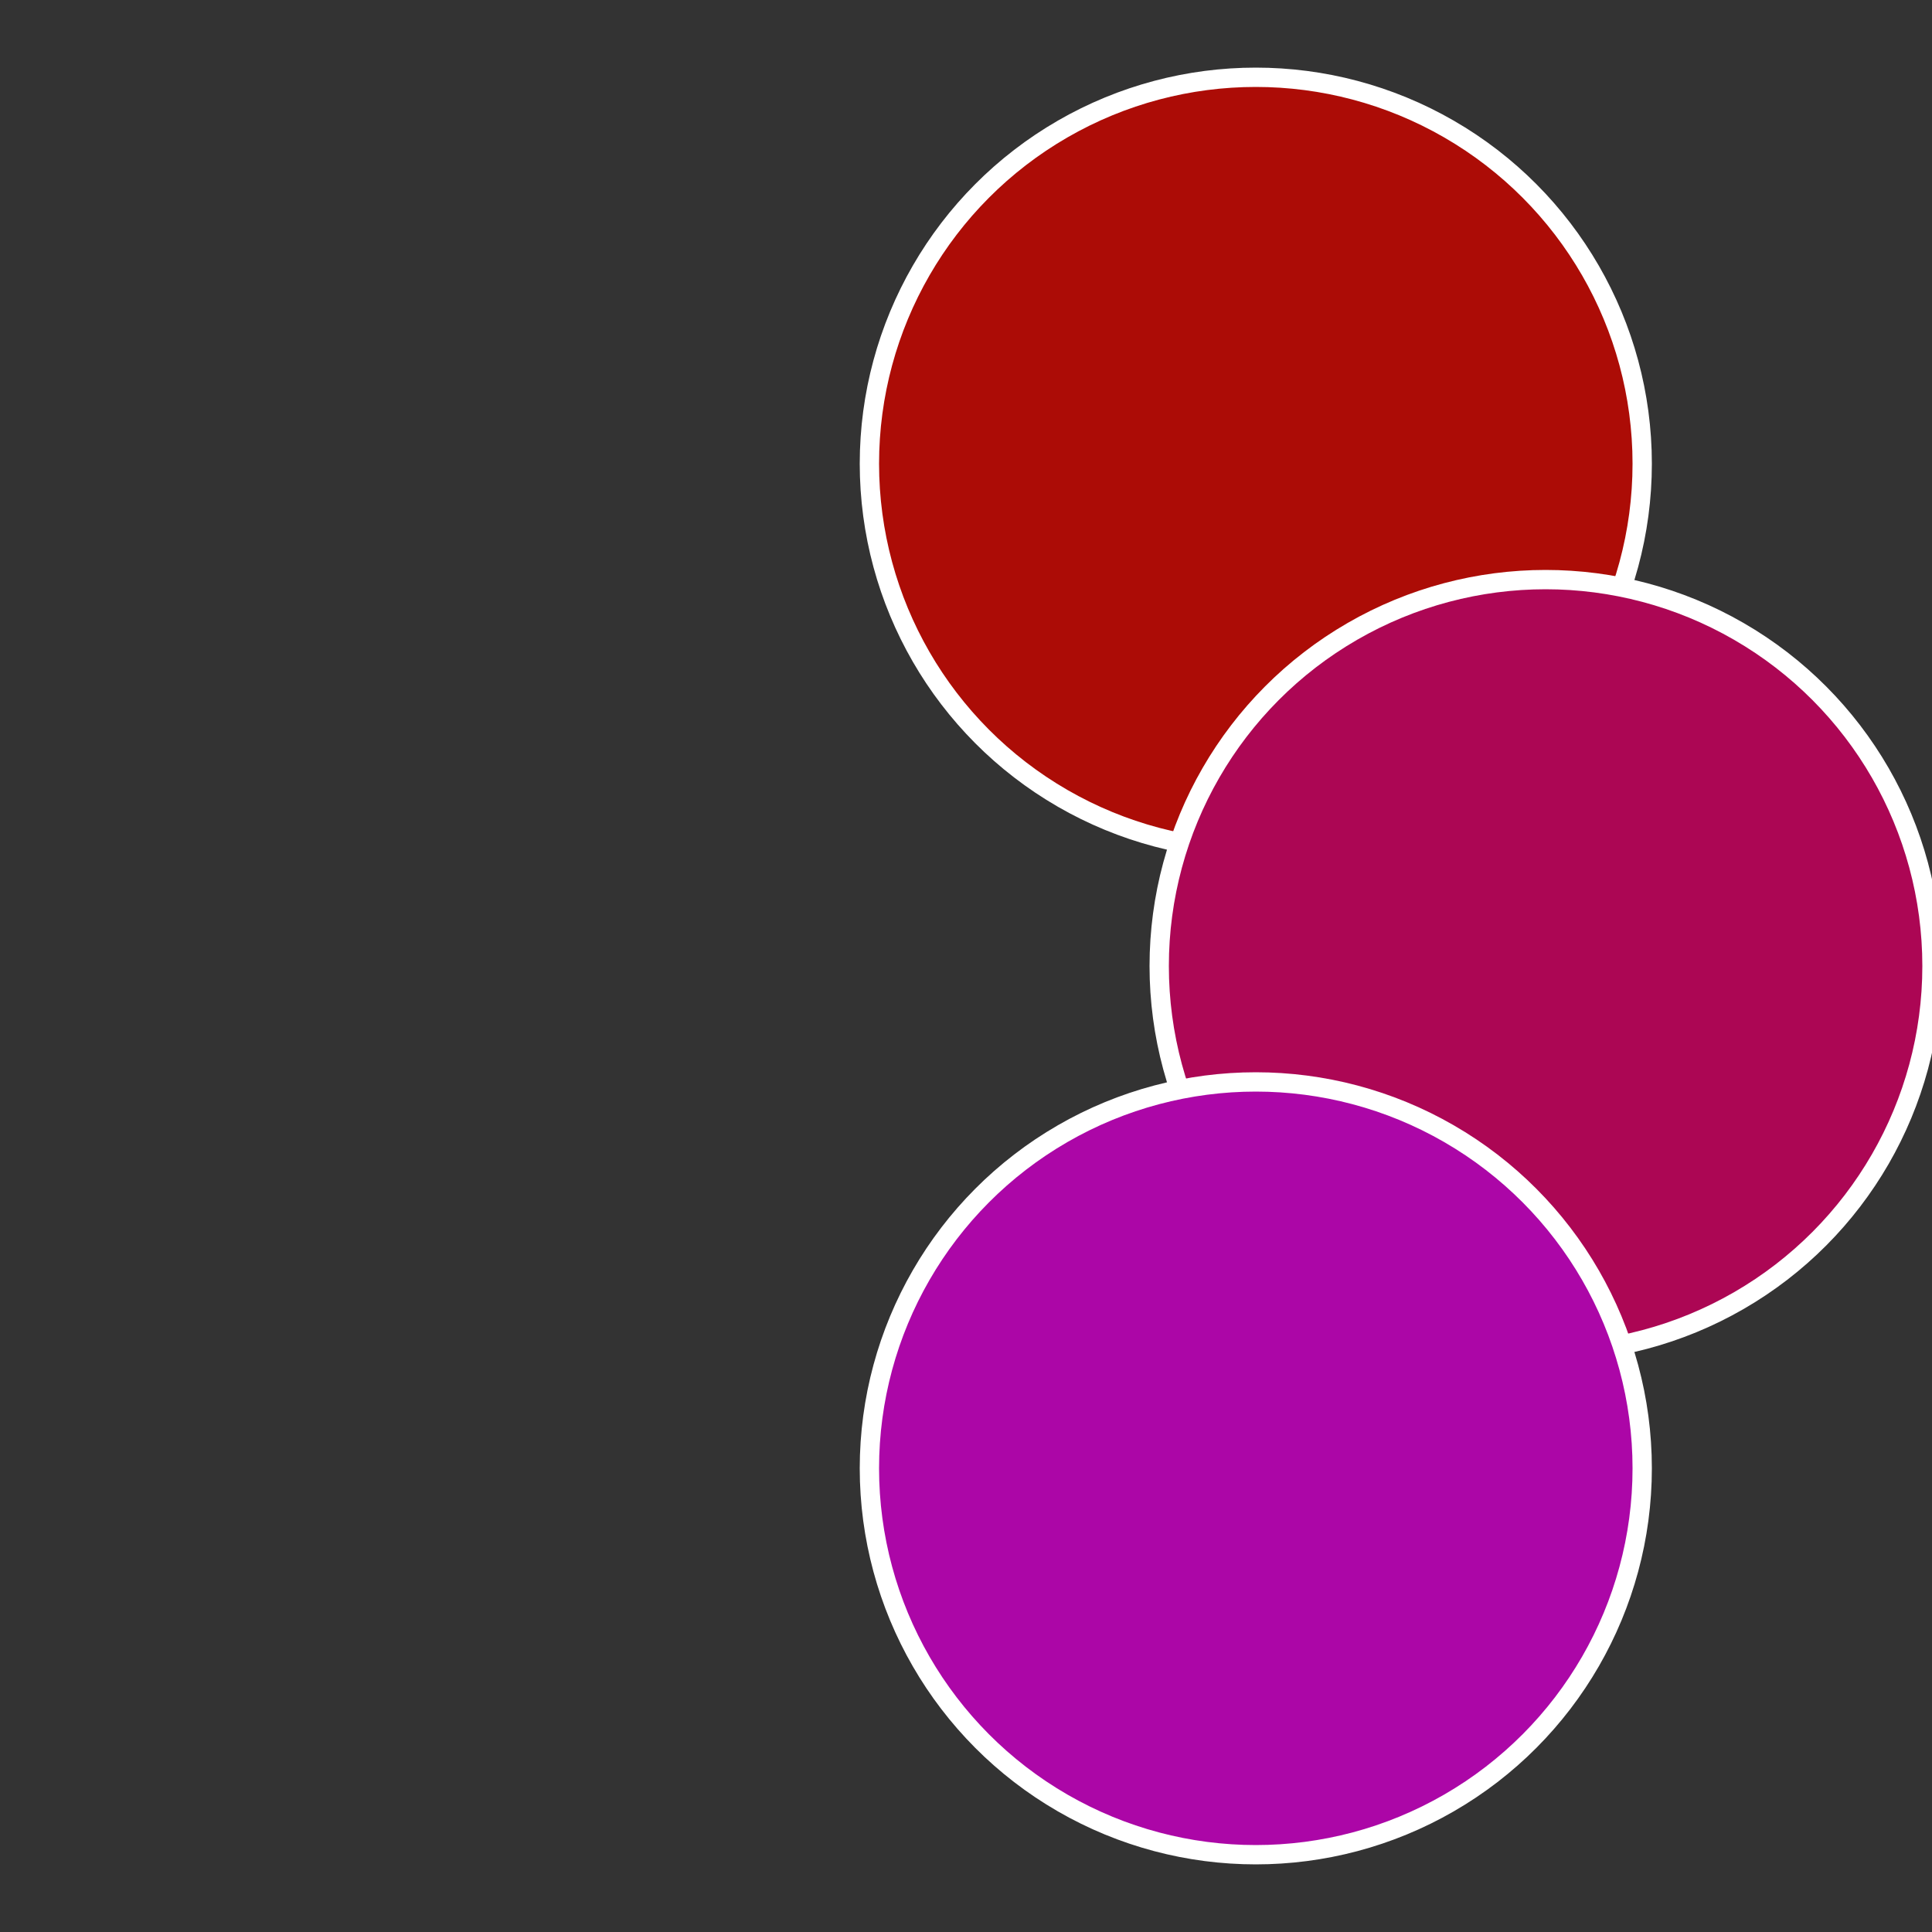
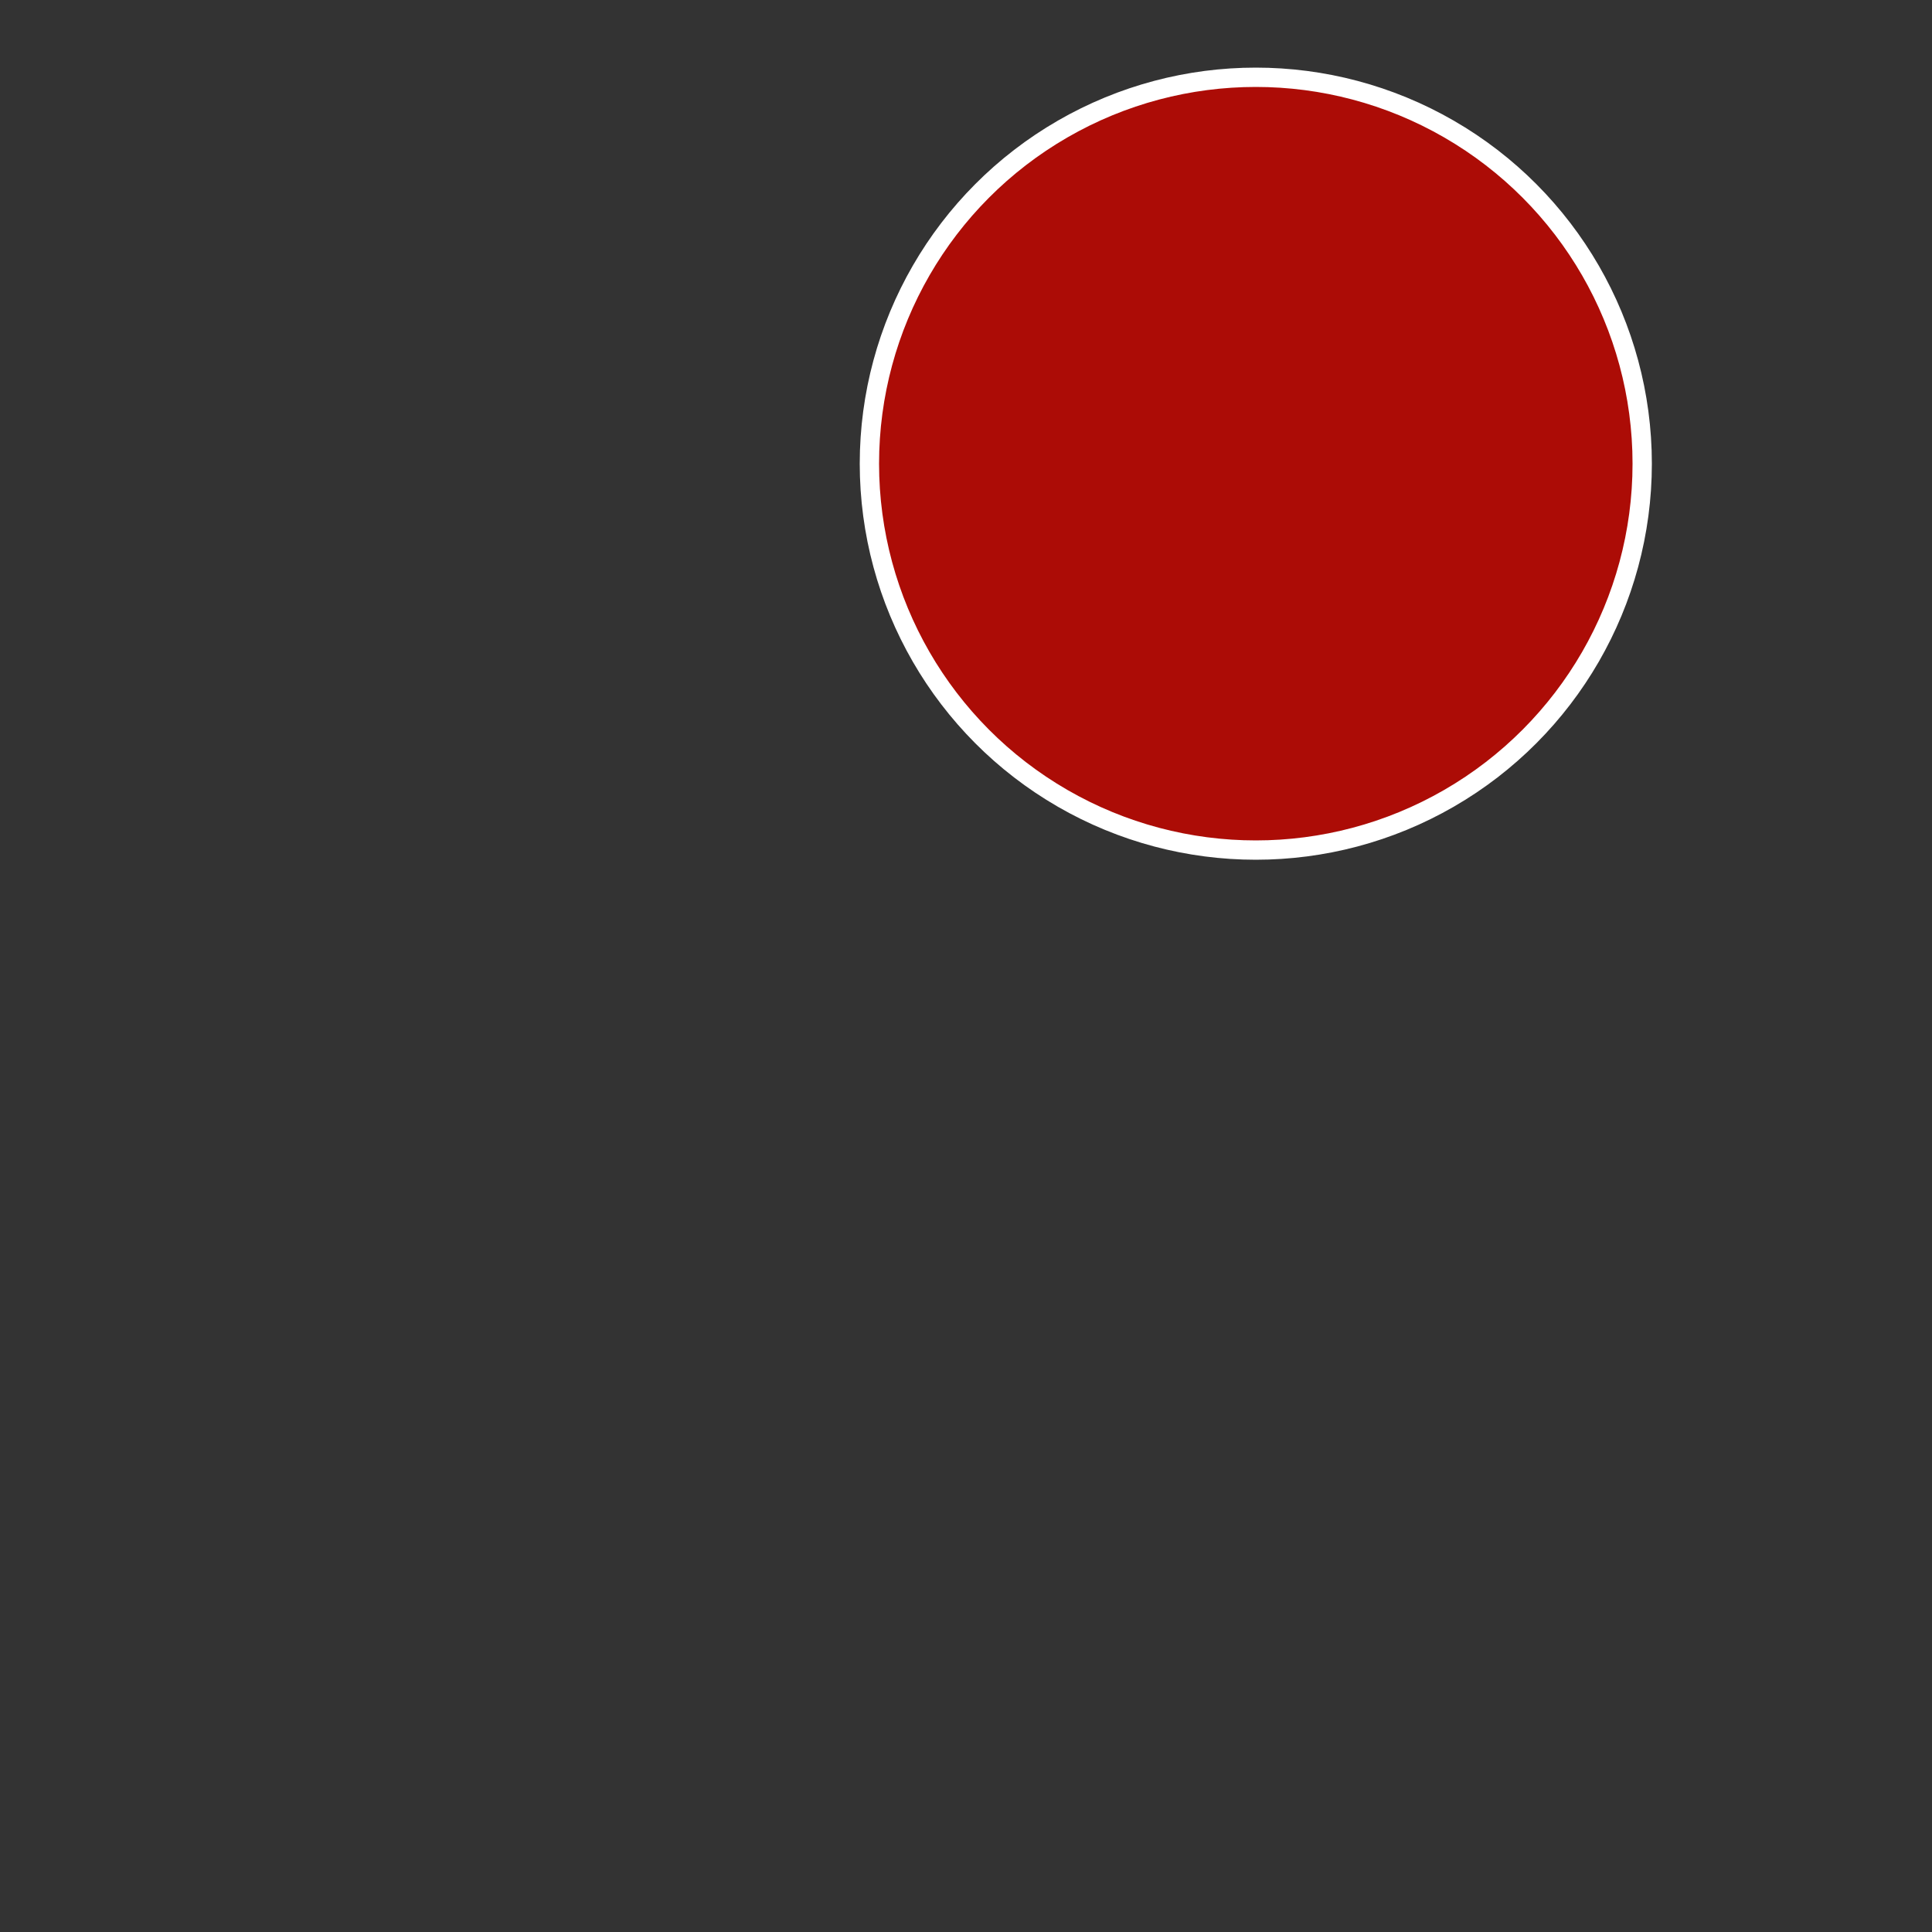
<svg xmlns="http://www.w3.org/2000/svg" width="500" height="500" viewBox="-1 -1 2 2">
  <rect x="-1" y="-1" width="2" height="2" fill="#333333" stroke="none" />
  <circle cx="0.3" cy="-0.52" r="0.4" fill="#ac0c06" stroke="#fff" stroke-width="1%" />
-   <circle cx="0.6" cy="0" r="0.4" fill="#ac0654" stroke="#fff" stroke-width="1%" />
-   <circle cx="0.3" cy="0.52" r="0.4" fill="#ac06a7" stroke="#fff" stroke-width="1%" />
</svg>